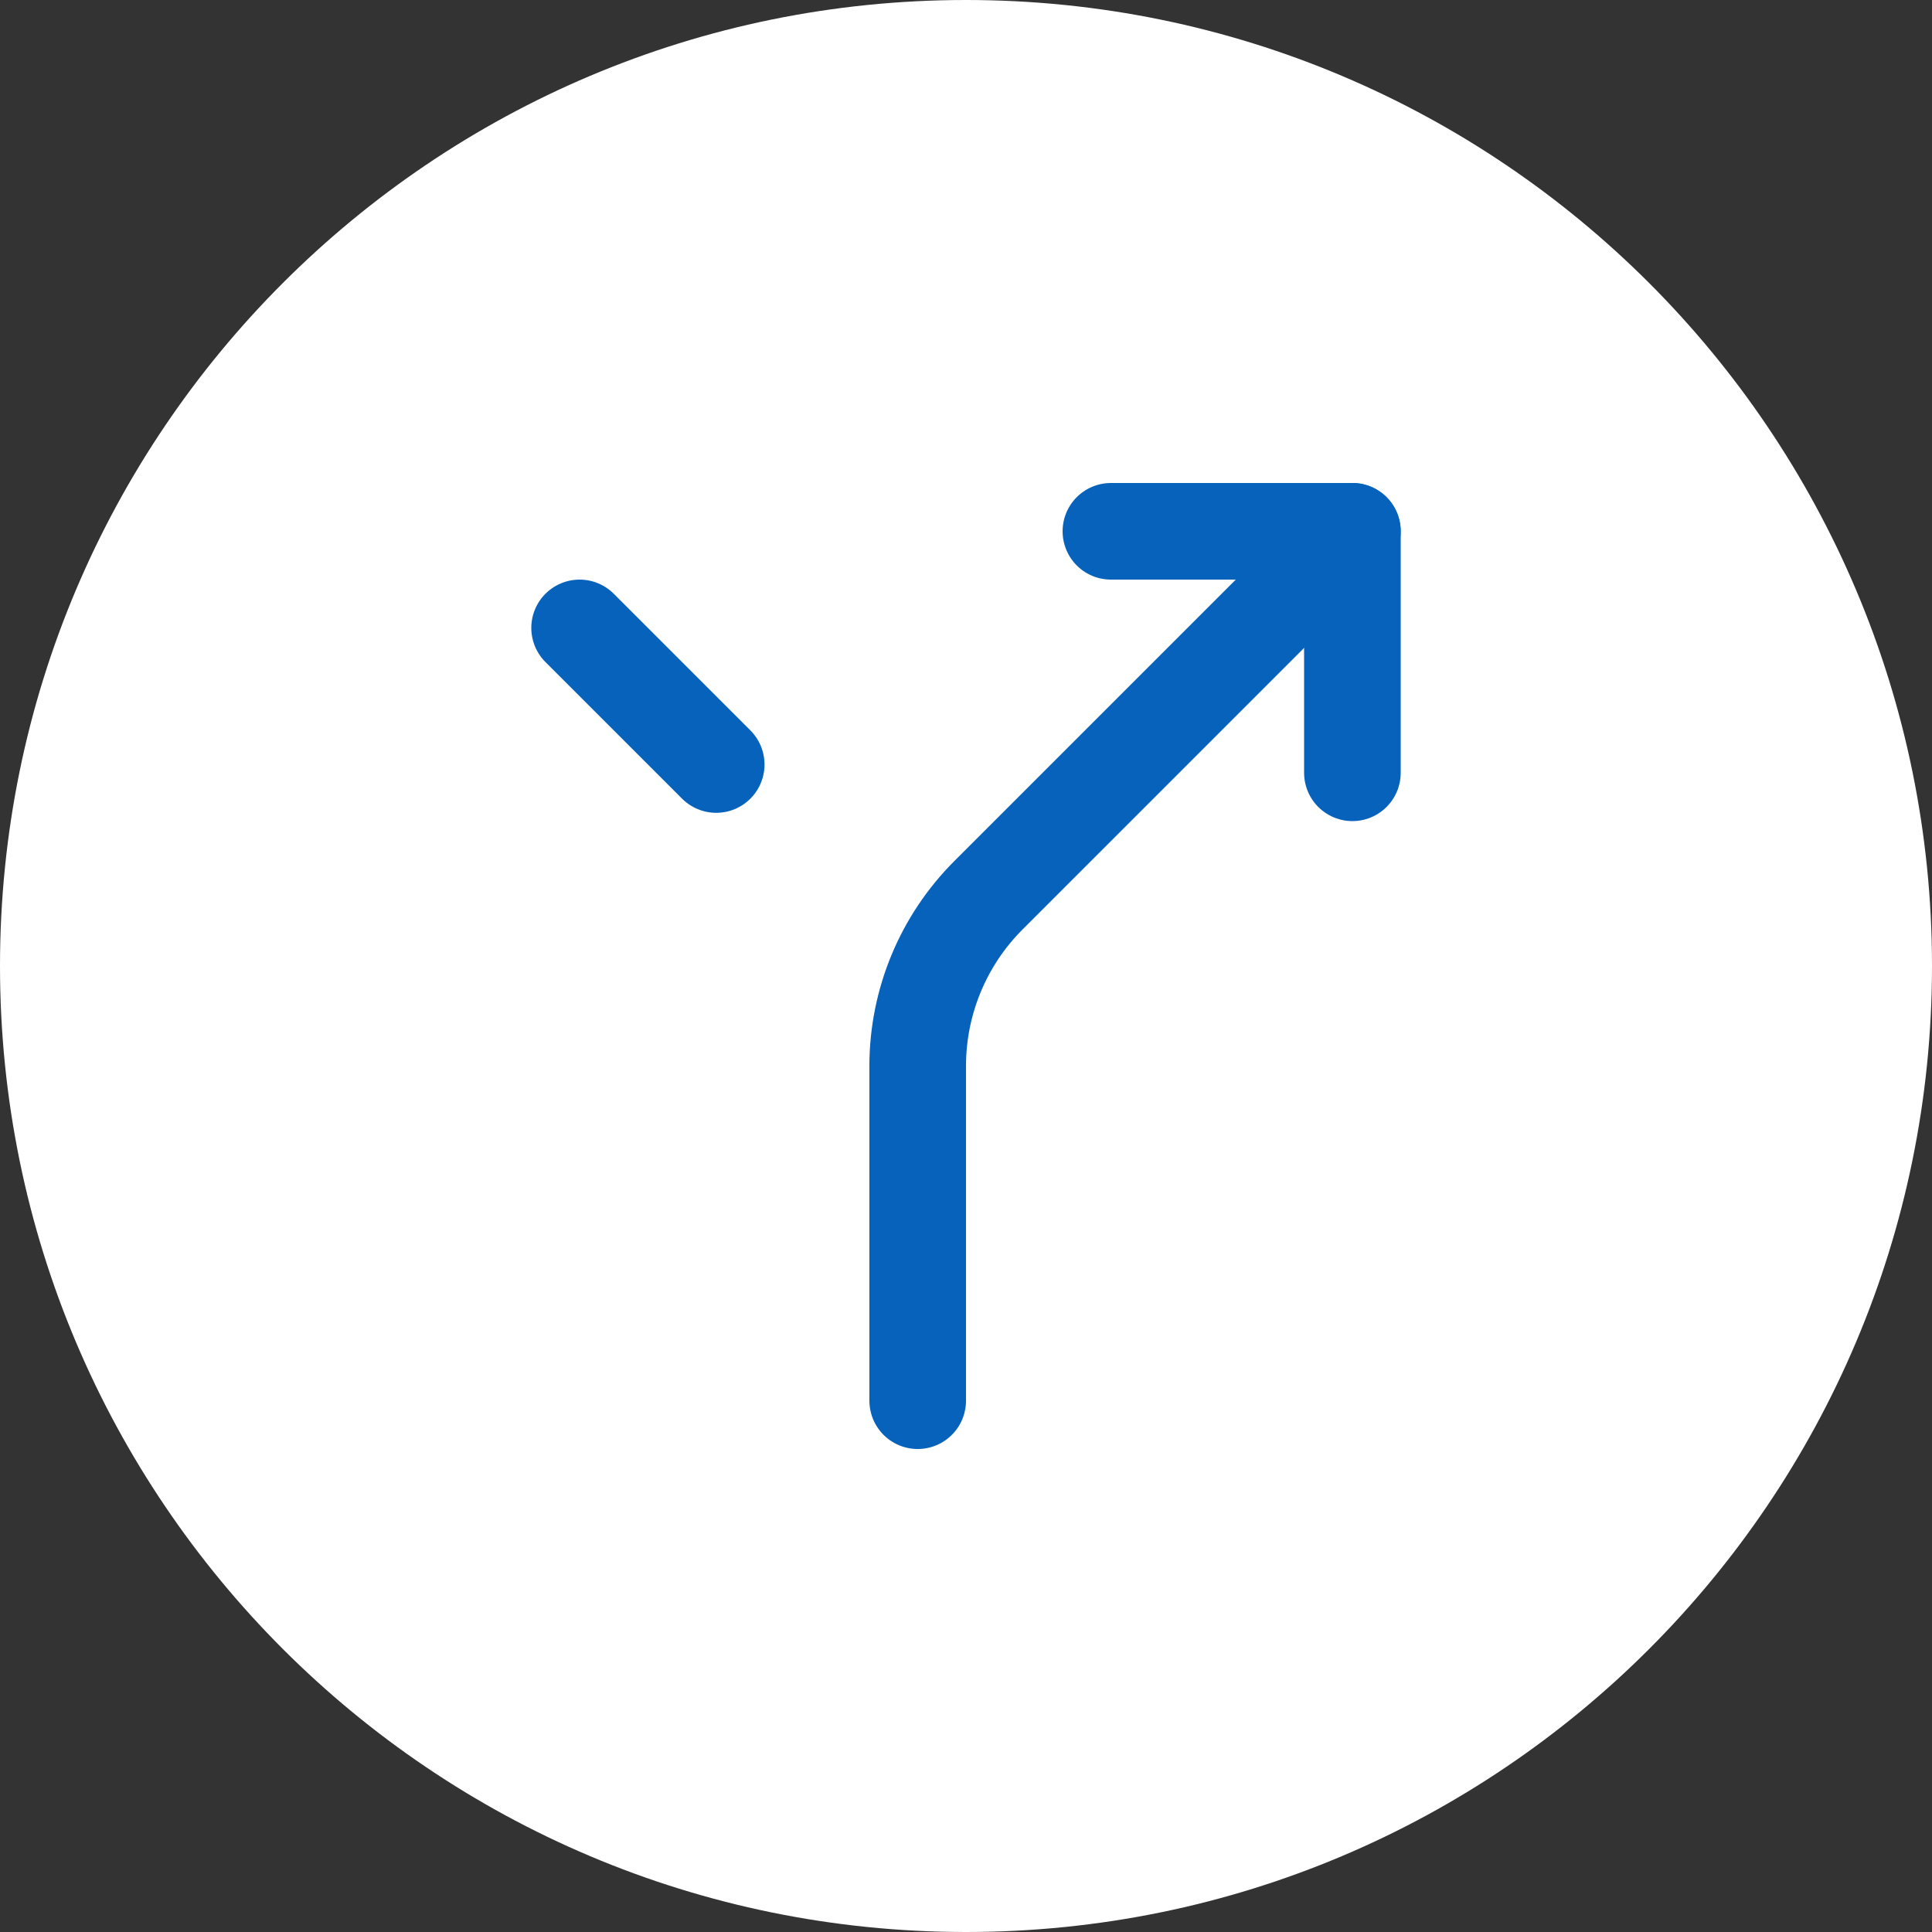
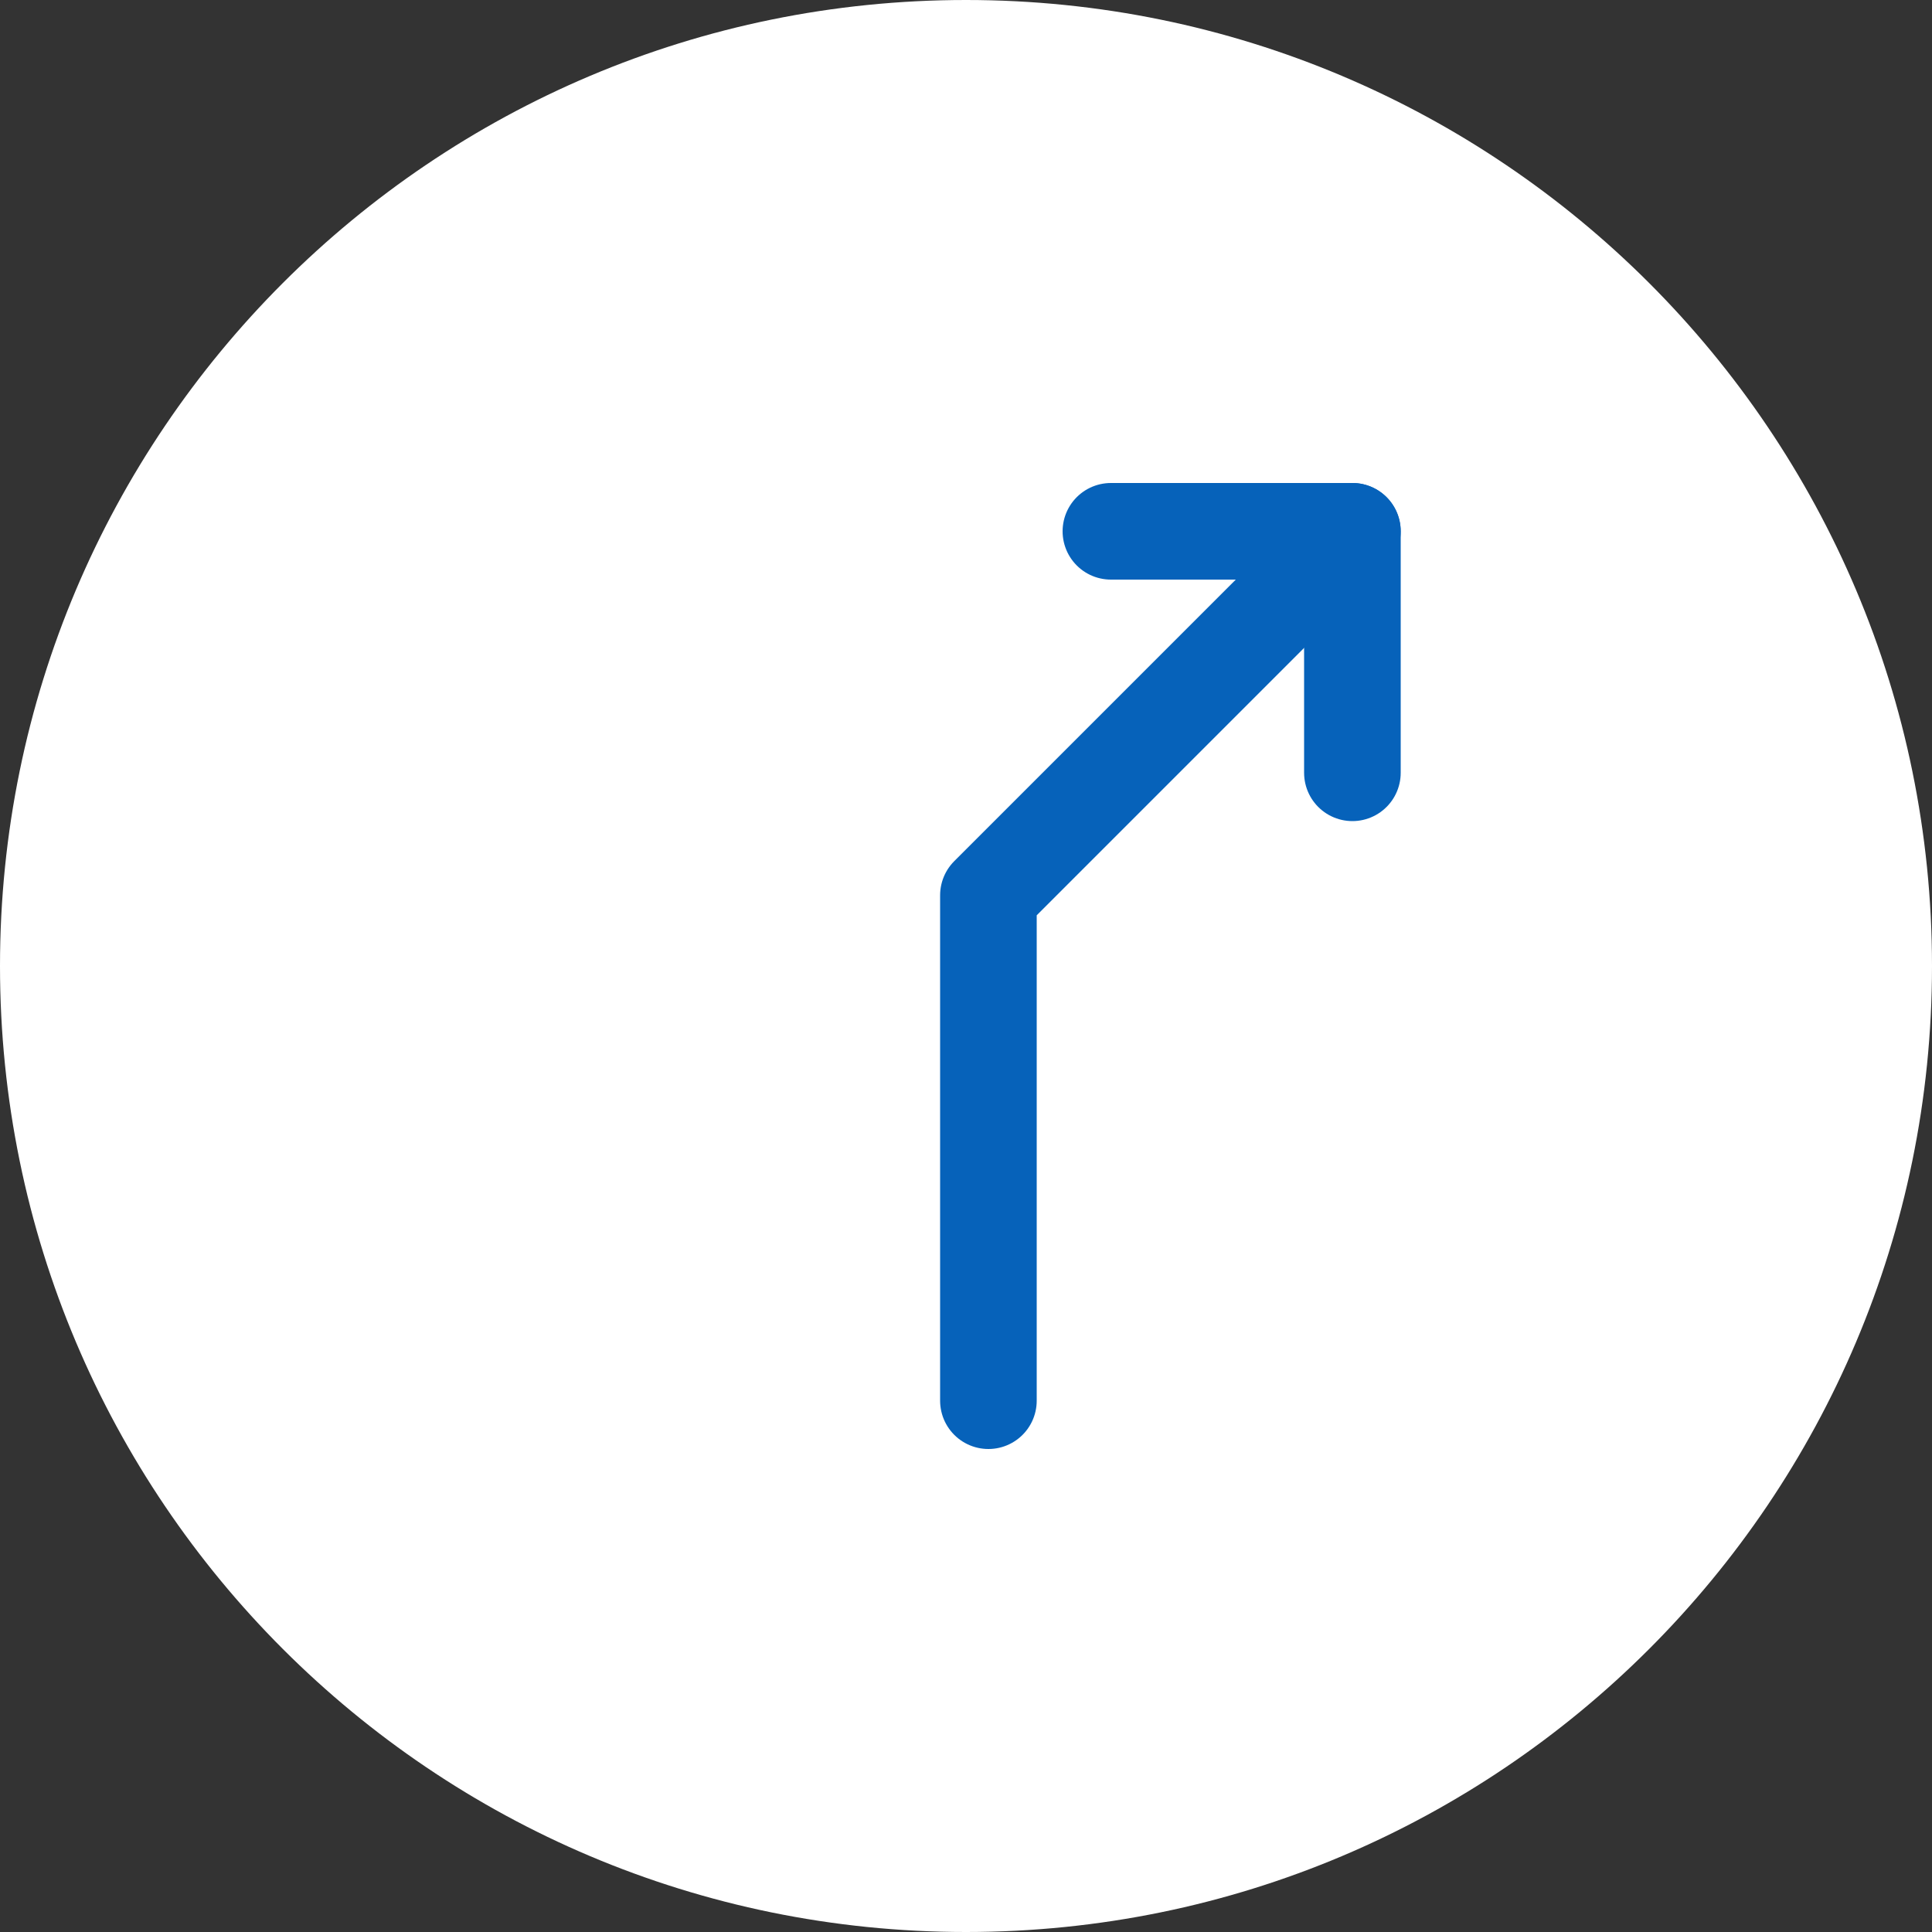
<svg xmlns="http://www.w3.org/2000/svg" width="20" height="20" viewBox="0 0 20 20" fill="none">
  <rect x="0" y="0" width="20" height="20" fill="#333333" stroke="none" />
  <path d="M0 10C0 4.477 4.477 0 10 0C15.523 0 20 4.477 20 10C20 15.523 15.523 20 10 20C4.477 20 0 15.523 0 10Z" fill="white" />
  <g clip-path="url(#clip0_1564_32789)">
    <path d="M11.5 5.5H14V8" stroke="#0662BA" stroke-linecap="round" stroke-linejoin="round" />
-     <path d="M14 5.5L10.232 9.268C9.763 9.737 9.5 10.372 9.5 11.035V14.5" stroke="#0662BA" stroke-linecap="round" stroke-linejoin="round" />
-     <path d="M6 6.5L8.25 8.75" stroke="#0662BA" stroke-linecap="round" stroke-linejoin="round" stroke-dasharray="2 2" />
+     <path d="M14 5.5L10.232 9.268V14.5" stroke="#0662BA" stroke-linecap="round" stroke-linejoin="round" />
  </g>
  <defs>
    <clipPath id="clip0_1564_32789">
      <rect width="12" height="12" fill="white" transform="matrix(-1 0 0 1 16 4)" />
    </clipPath>
  </defs>
</svg>